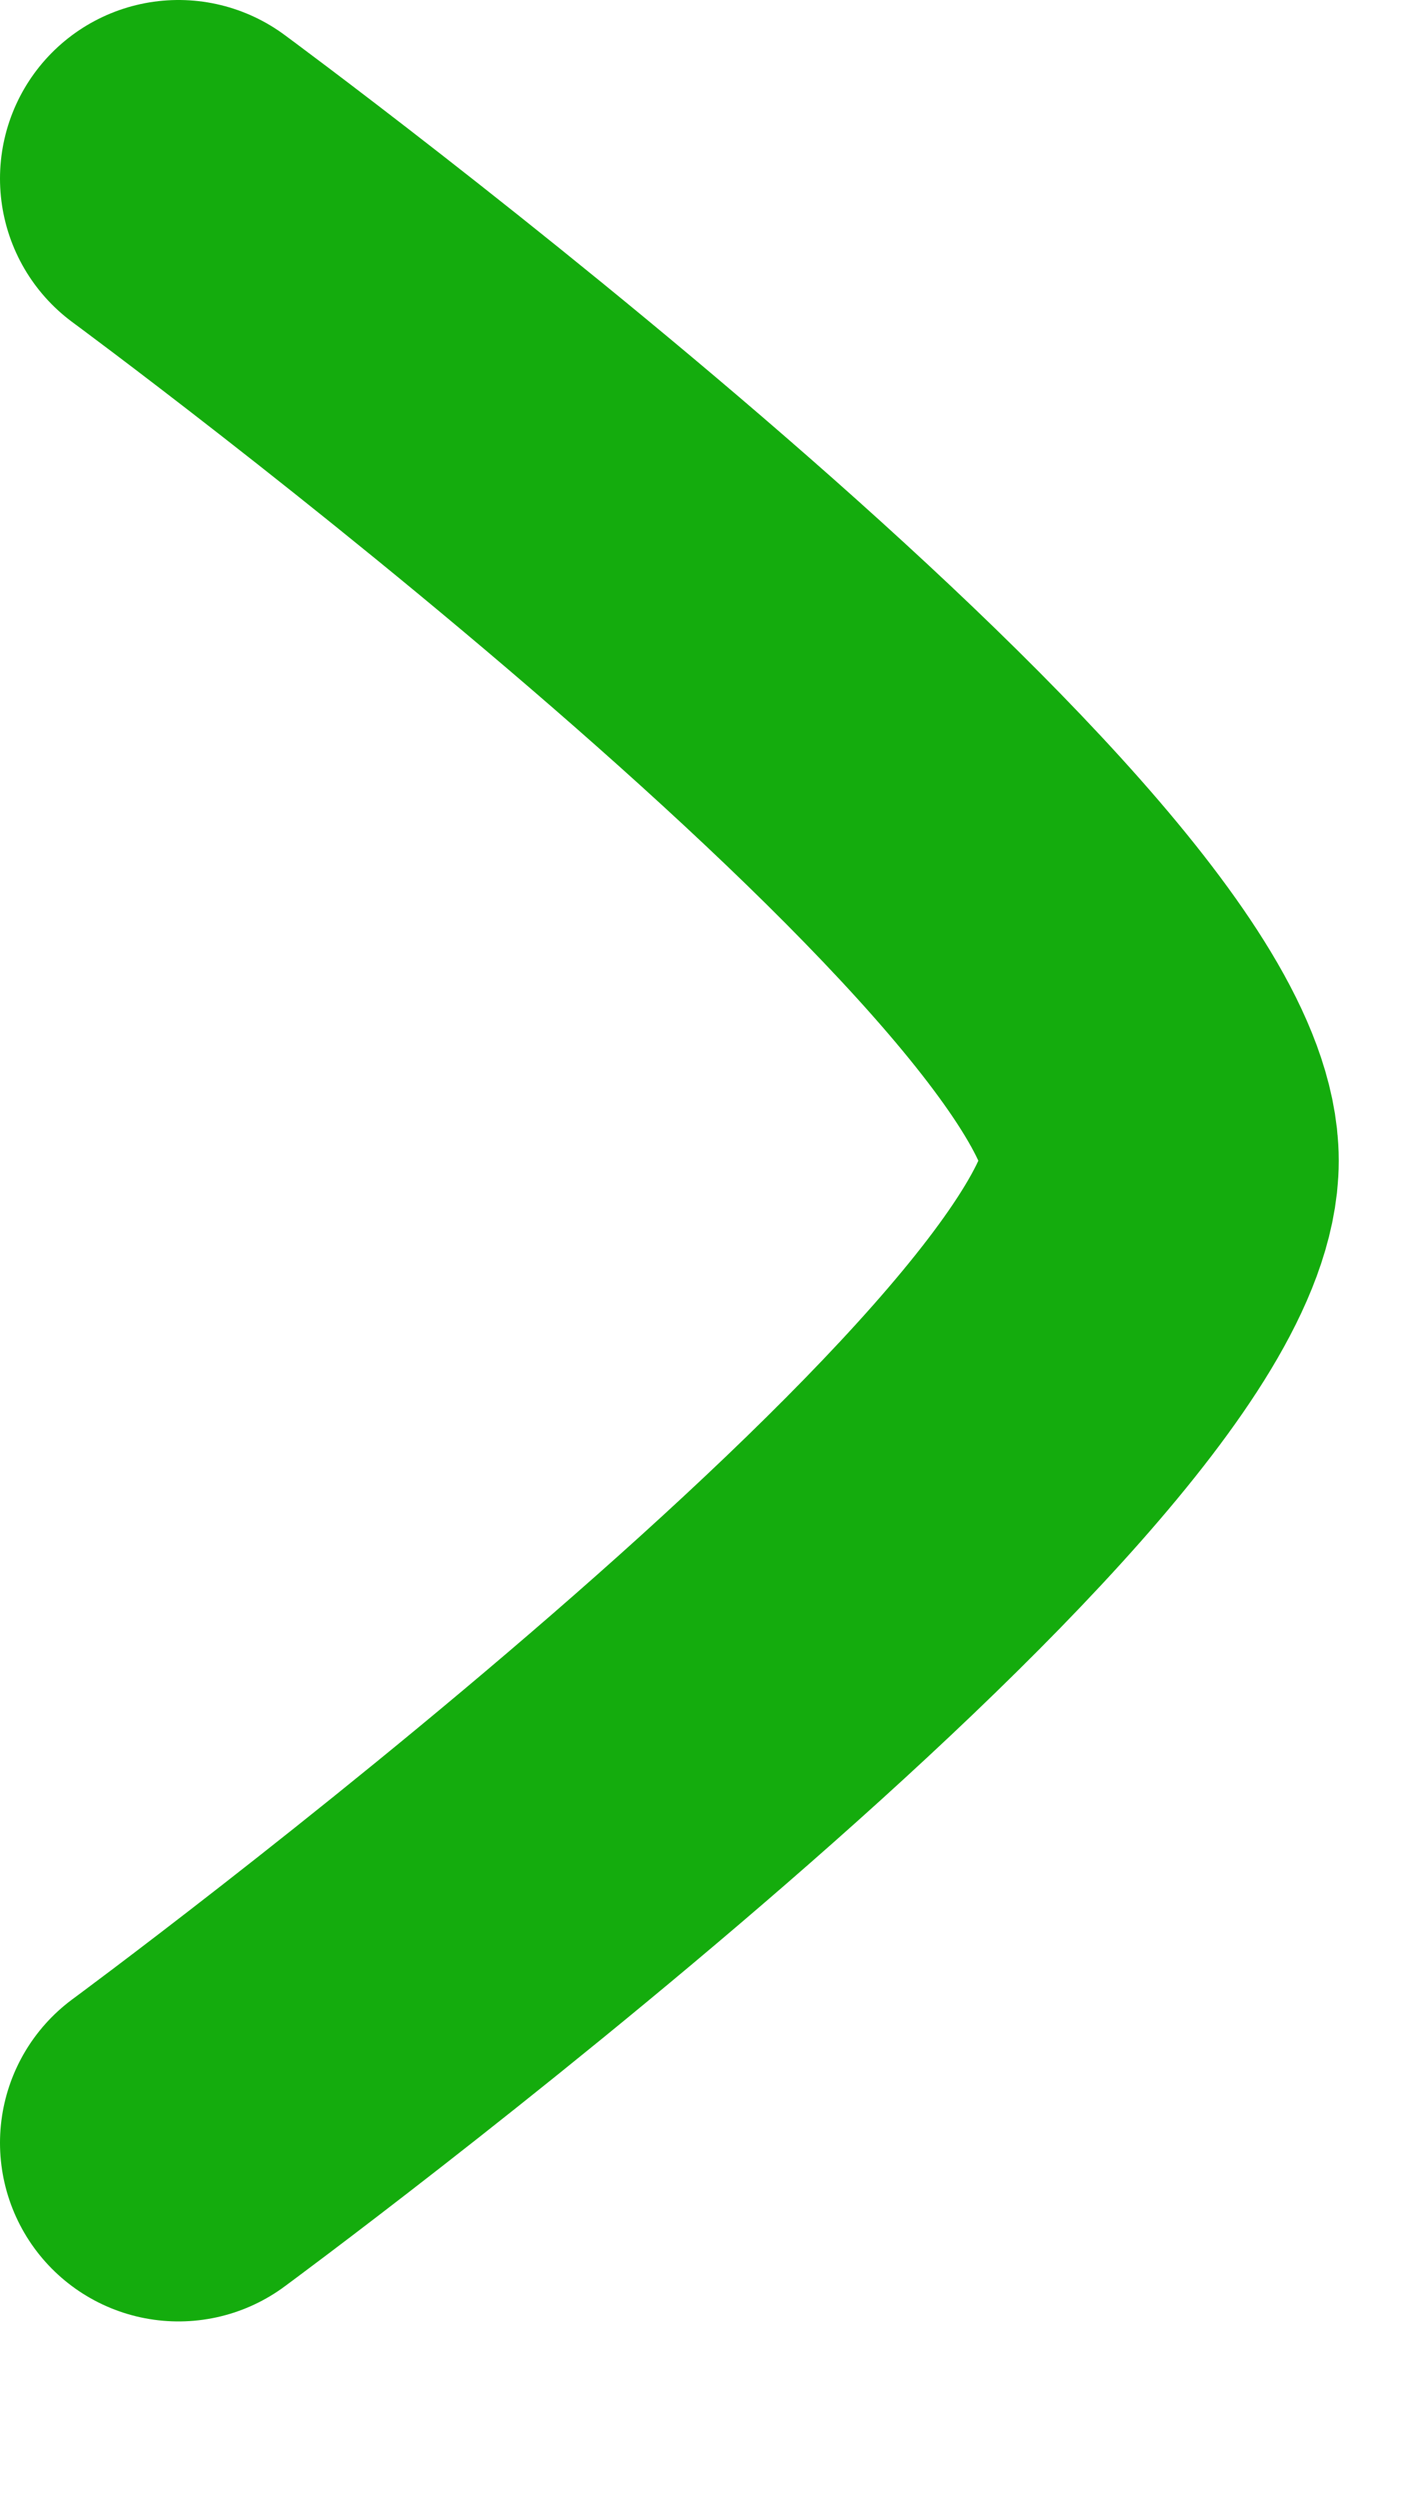
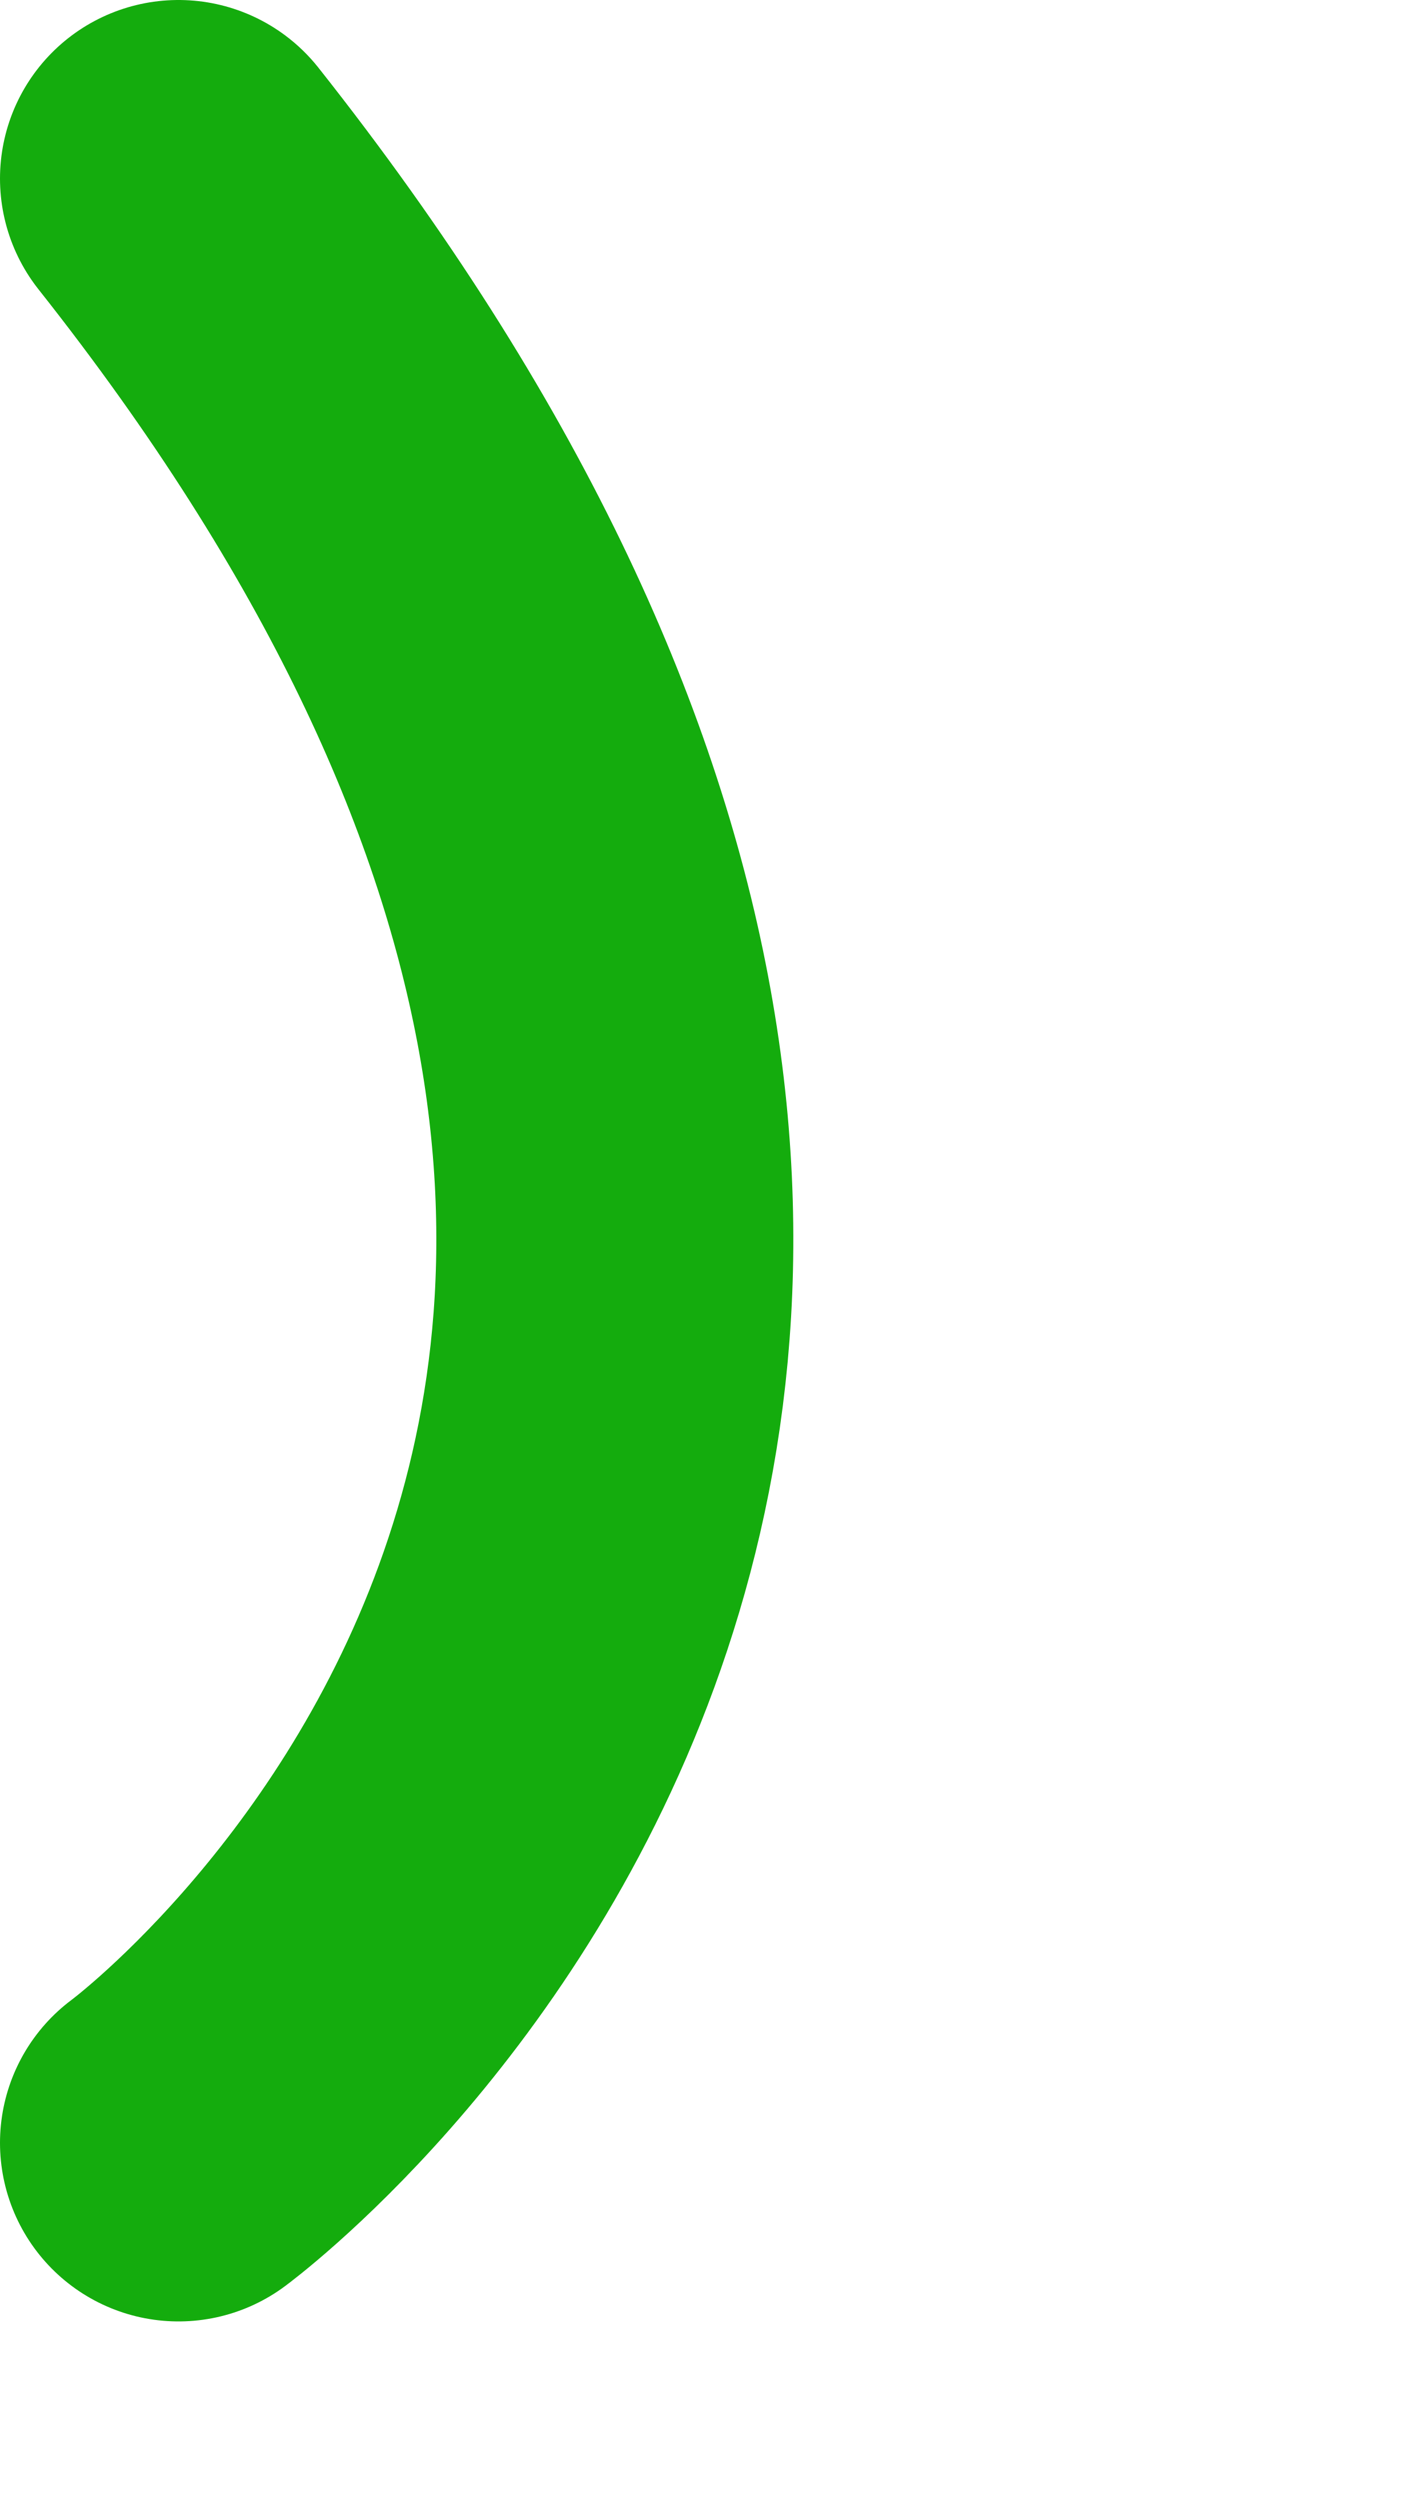
<svg xmlns="http://www.w3.org/2000/svg" width="4" height="7" viewBox="0 0 4 7" fill="none">
-   <path d="M0.5 0.5C0.5 0.5 3.25 2.525 3.25 3.25C3.25 3.975 0.5 6 0.5 6" stroke="#14AC0D" stroke-linecap="round" stroke-linejoin="round" />
+   <path d="M0.5 0.5C3.25 3.975 0.5 6 0.5 6" stroke="#14AC0D" stroke-linecap="round" stroke-linejoin="round" />
</svg>